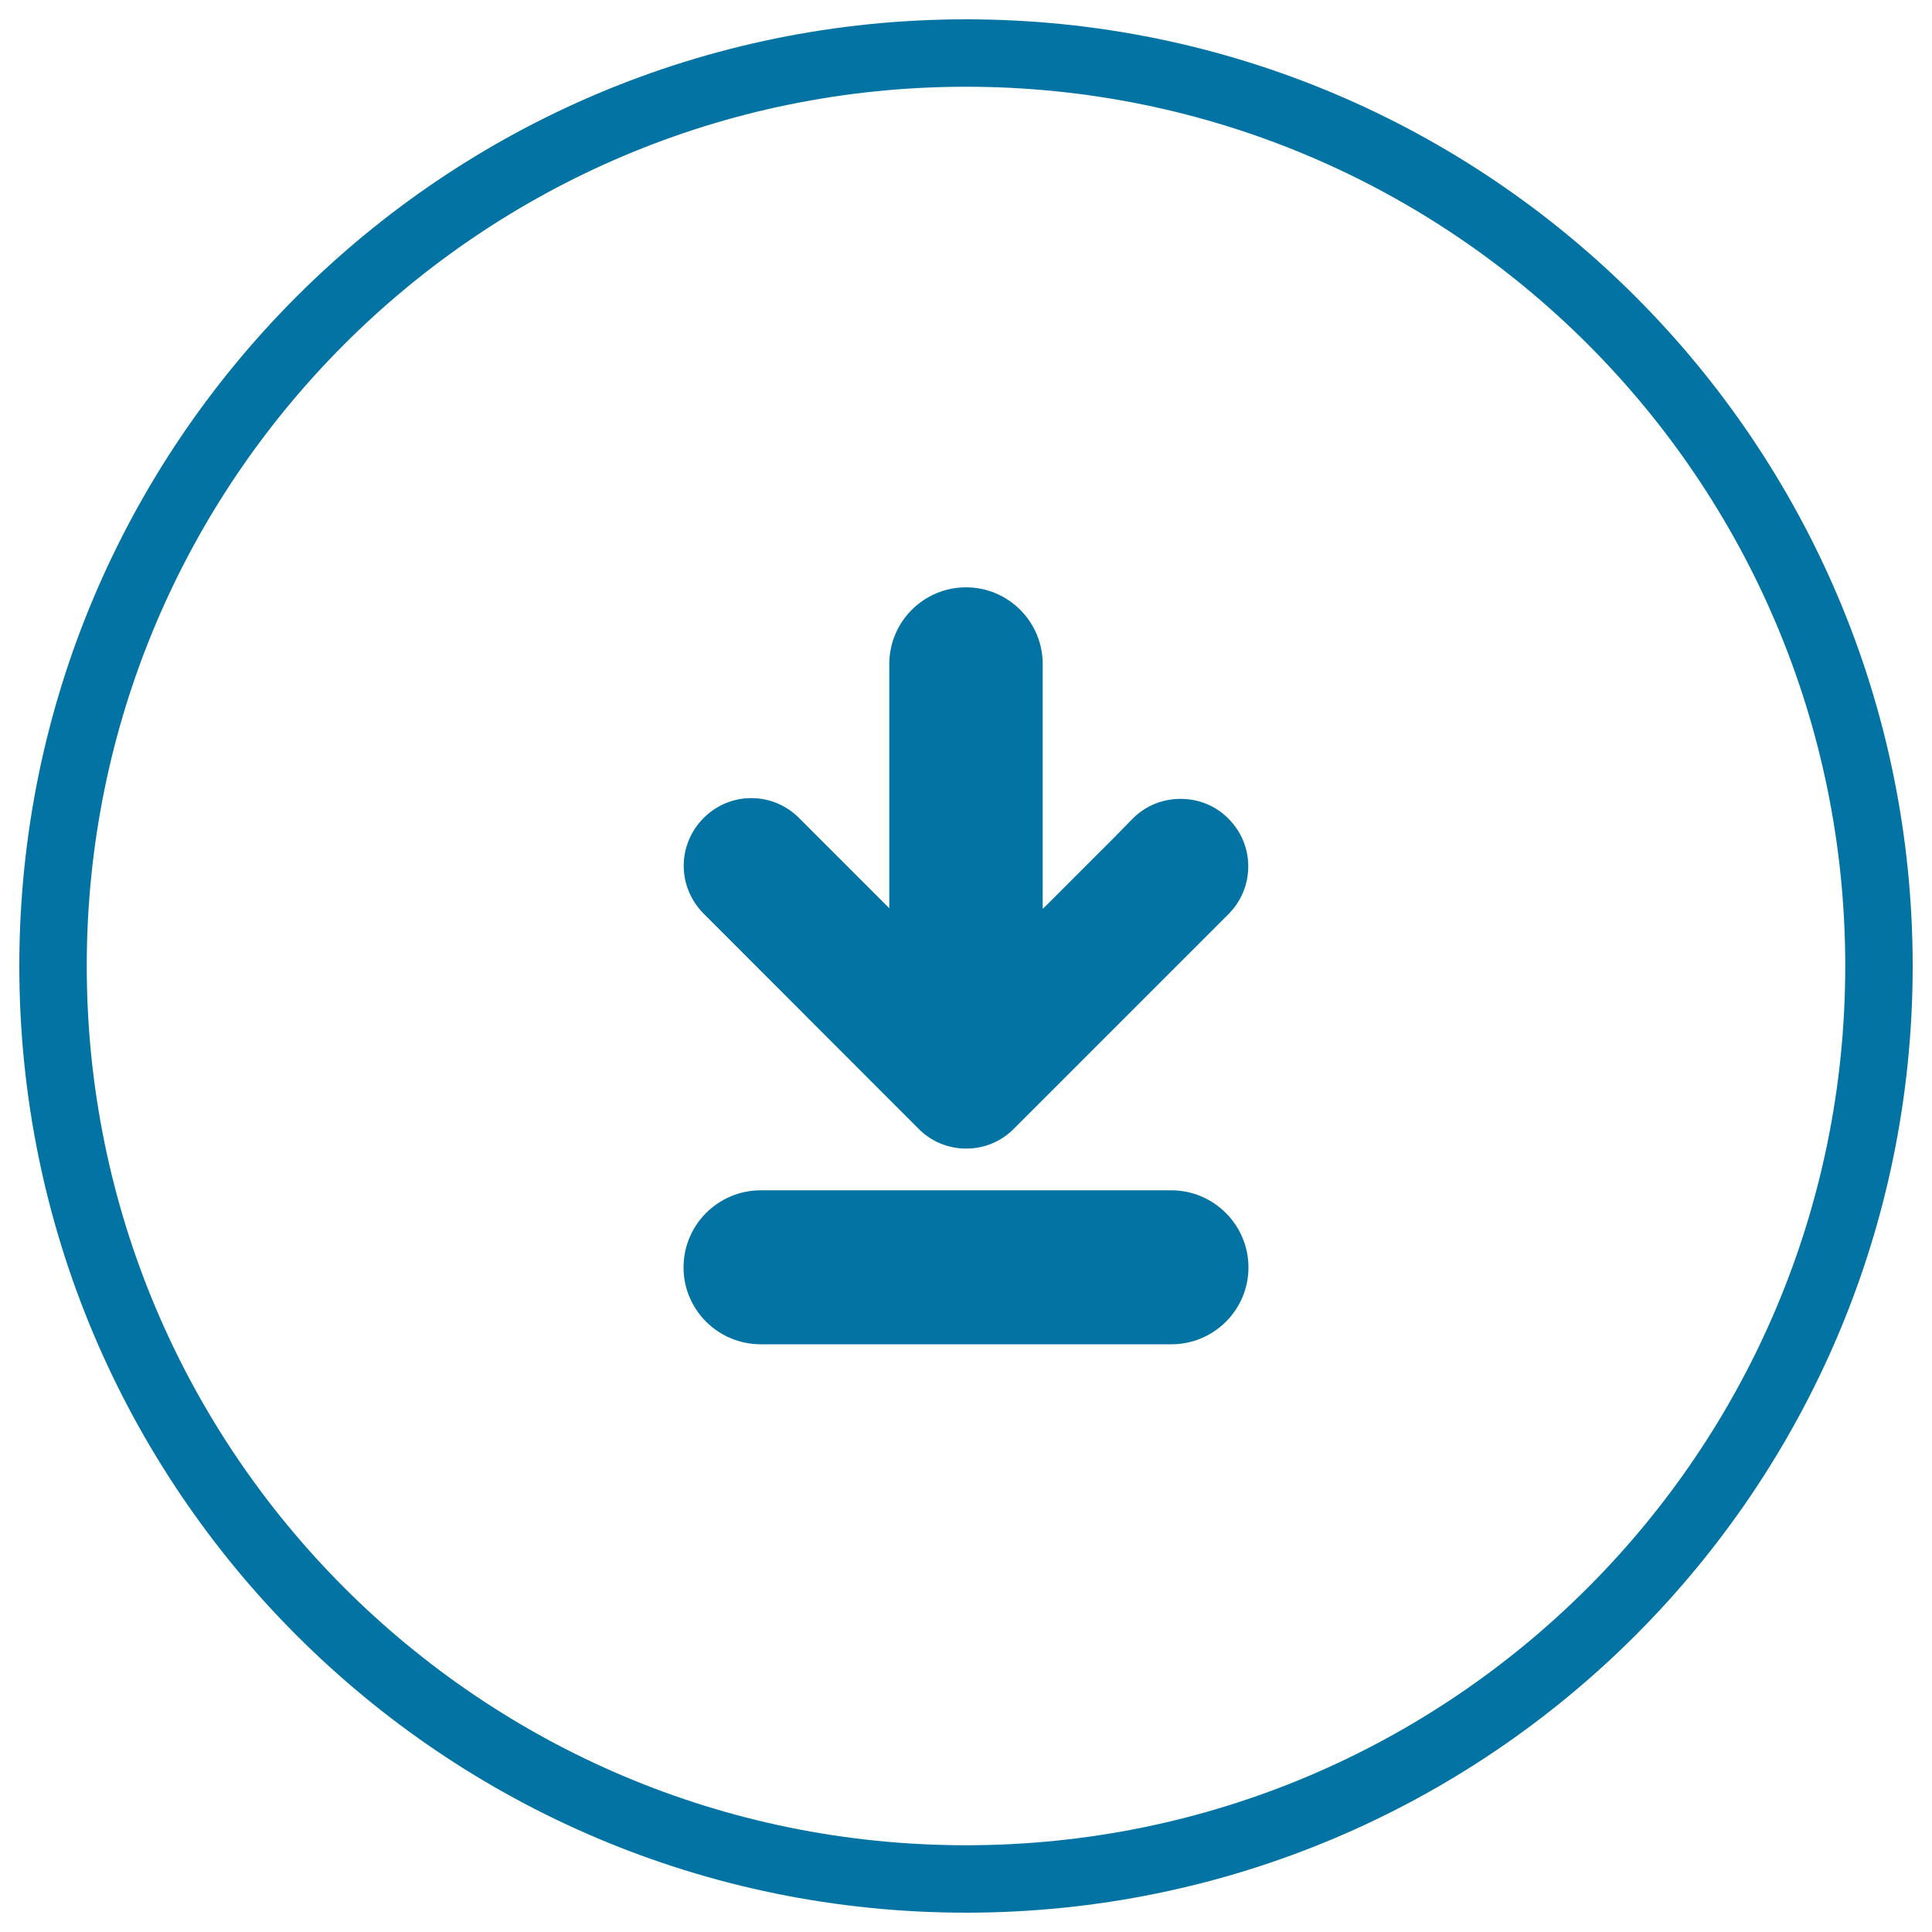
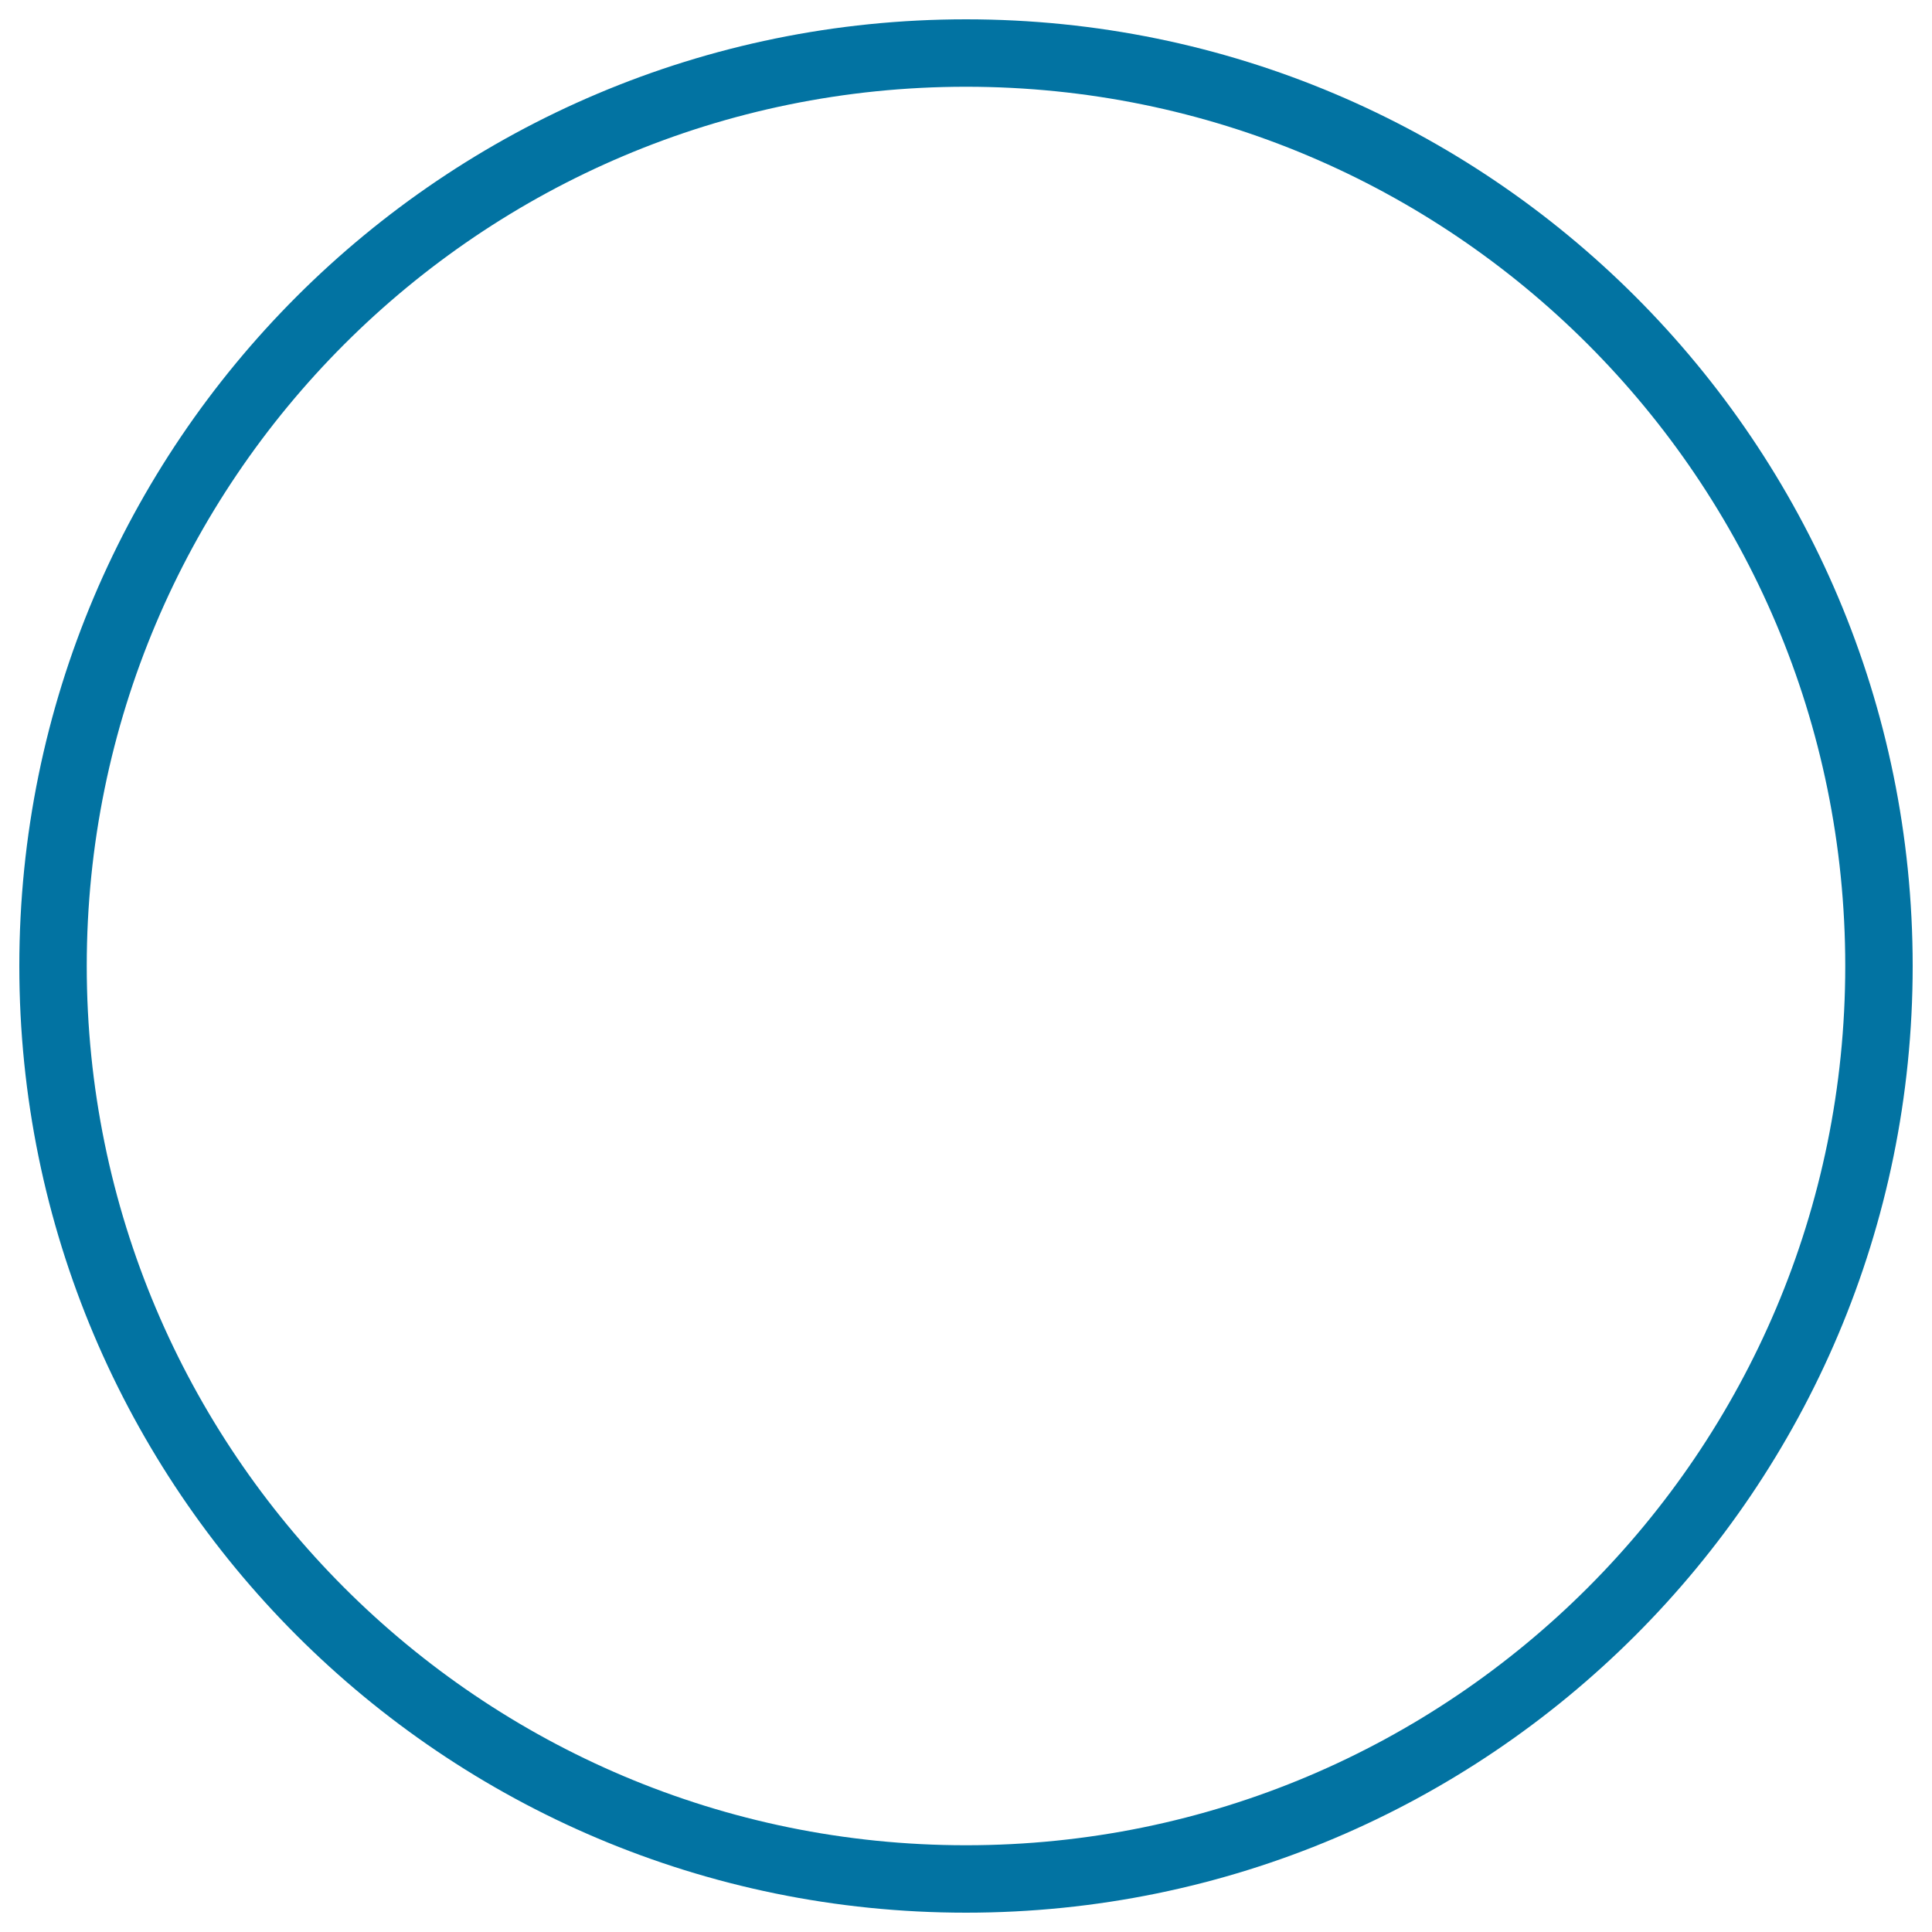
<svg xmlns="http://www.w3.org/2000/svg" viewBox="0 0 1000 1000" style="fill:#0273a2">
  <title>Download SVG icon</title>
-   <path d="M606.2,616.1H393.8c-22.1,0-40,17.9-40,39.9c0,22,17.9,39.8,40,39.8h212.5c22,0,39.9-17.8,39.9-39.8C646.2,634.1,628.3,616.1,606.2,616.1z" />
-   <path d="M475.4,584.2c6.6,6.7,15.4,10.3,24.7,10.3s18.1-3.6,24.7-10.3l111-111c6.6-6.6,10.3-15.4,10.3-24.8c0-9.3-3.7-18.1-10.3-24.7c-6.6-6.7-15.4-10.2-24.8-10.2s-18.1,3.6-24.7,10.2L576.2,434l-35,35l-1.5,1.4V343.7c0-21.9-17.8-39.7-39.7-39.7c-21.9,0-39.7,17.8-39.7,39.7v126.4l-46.7-46.7c-6.6-6.6-15.4-10.3-24.7-10.3c-9.4,0-18.1,3.7-24.7,10.3c-6.6,6.6-10.3,15.4-10.3,24.7c0,9.4,3.7,18.1,10.3,24.8L475.4,584.2z" />
  <path d="M500,10C229.4,10,10,229.3,10,500c0,270.6,219.4,490,490,490s490-219.4,490-490C990,229.3,770.6,10,500,10z M500,955.1c-251.4,0-455.1-203.8-455.1-455.1S248.6,44.9,500,44.9s455.1,203.7,455.1,455.1C955.1,751.3,751.4,955.1,500,955.1z" />
</svg>